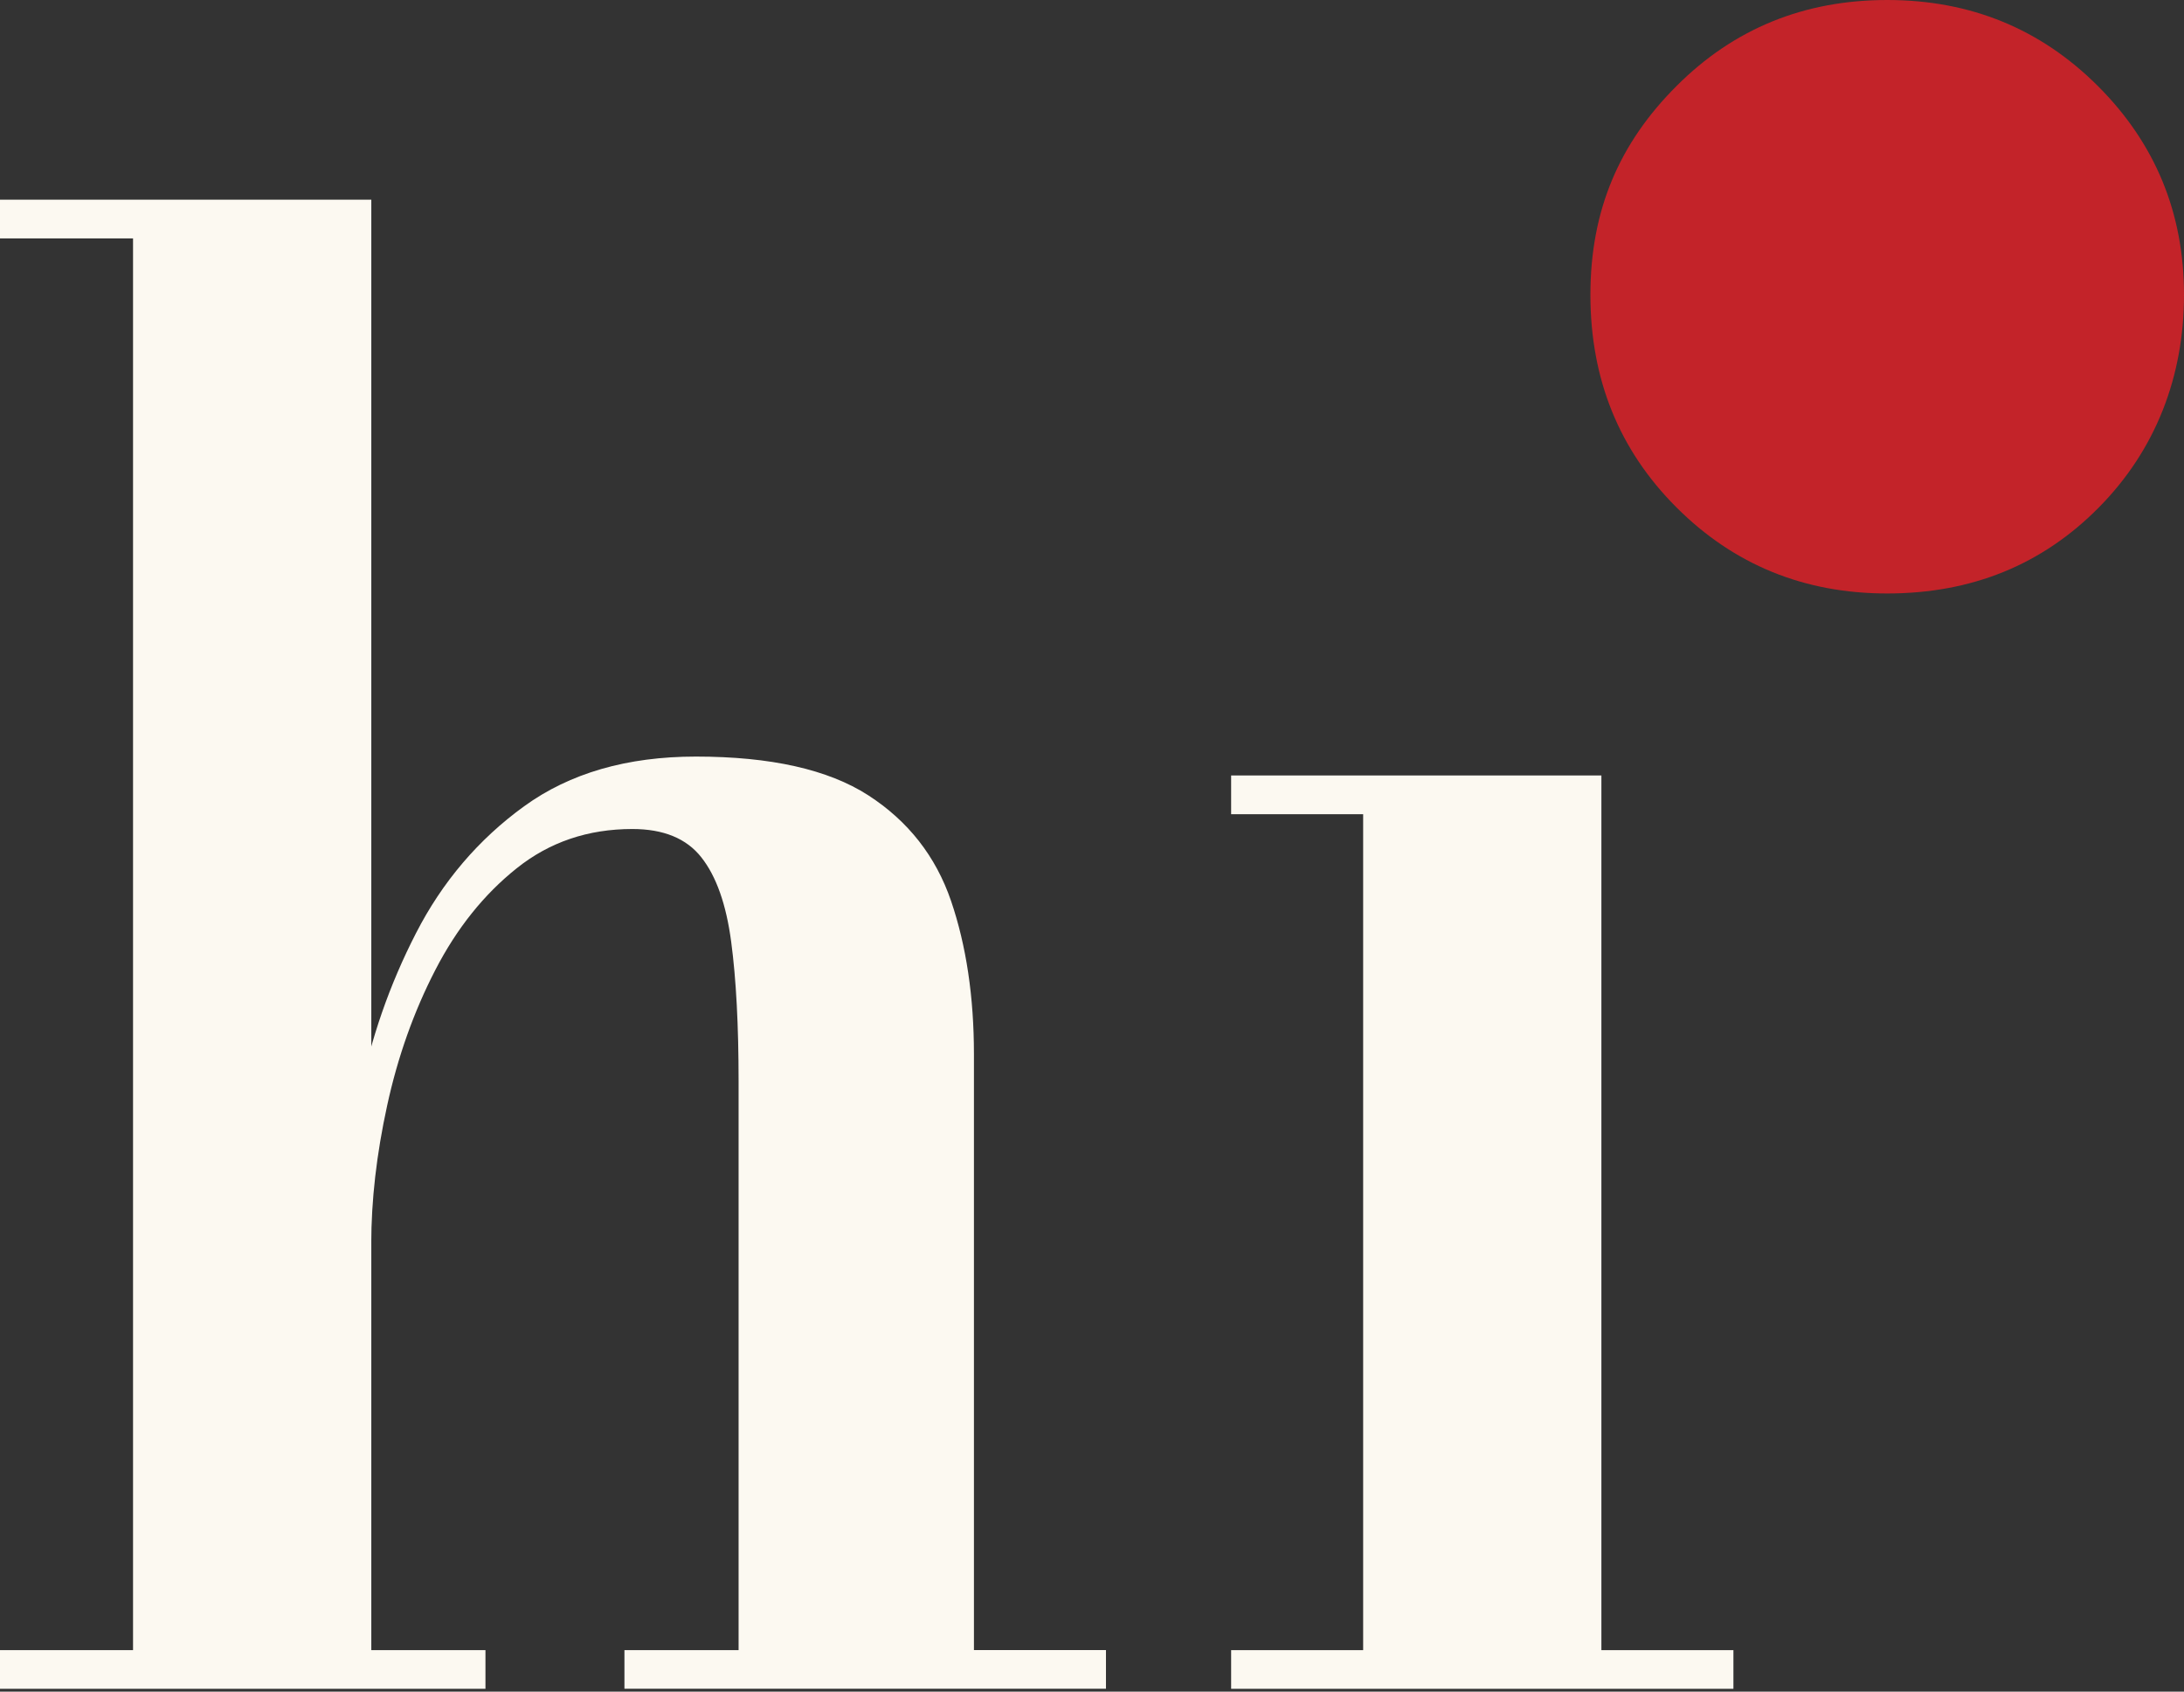
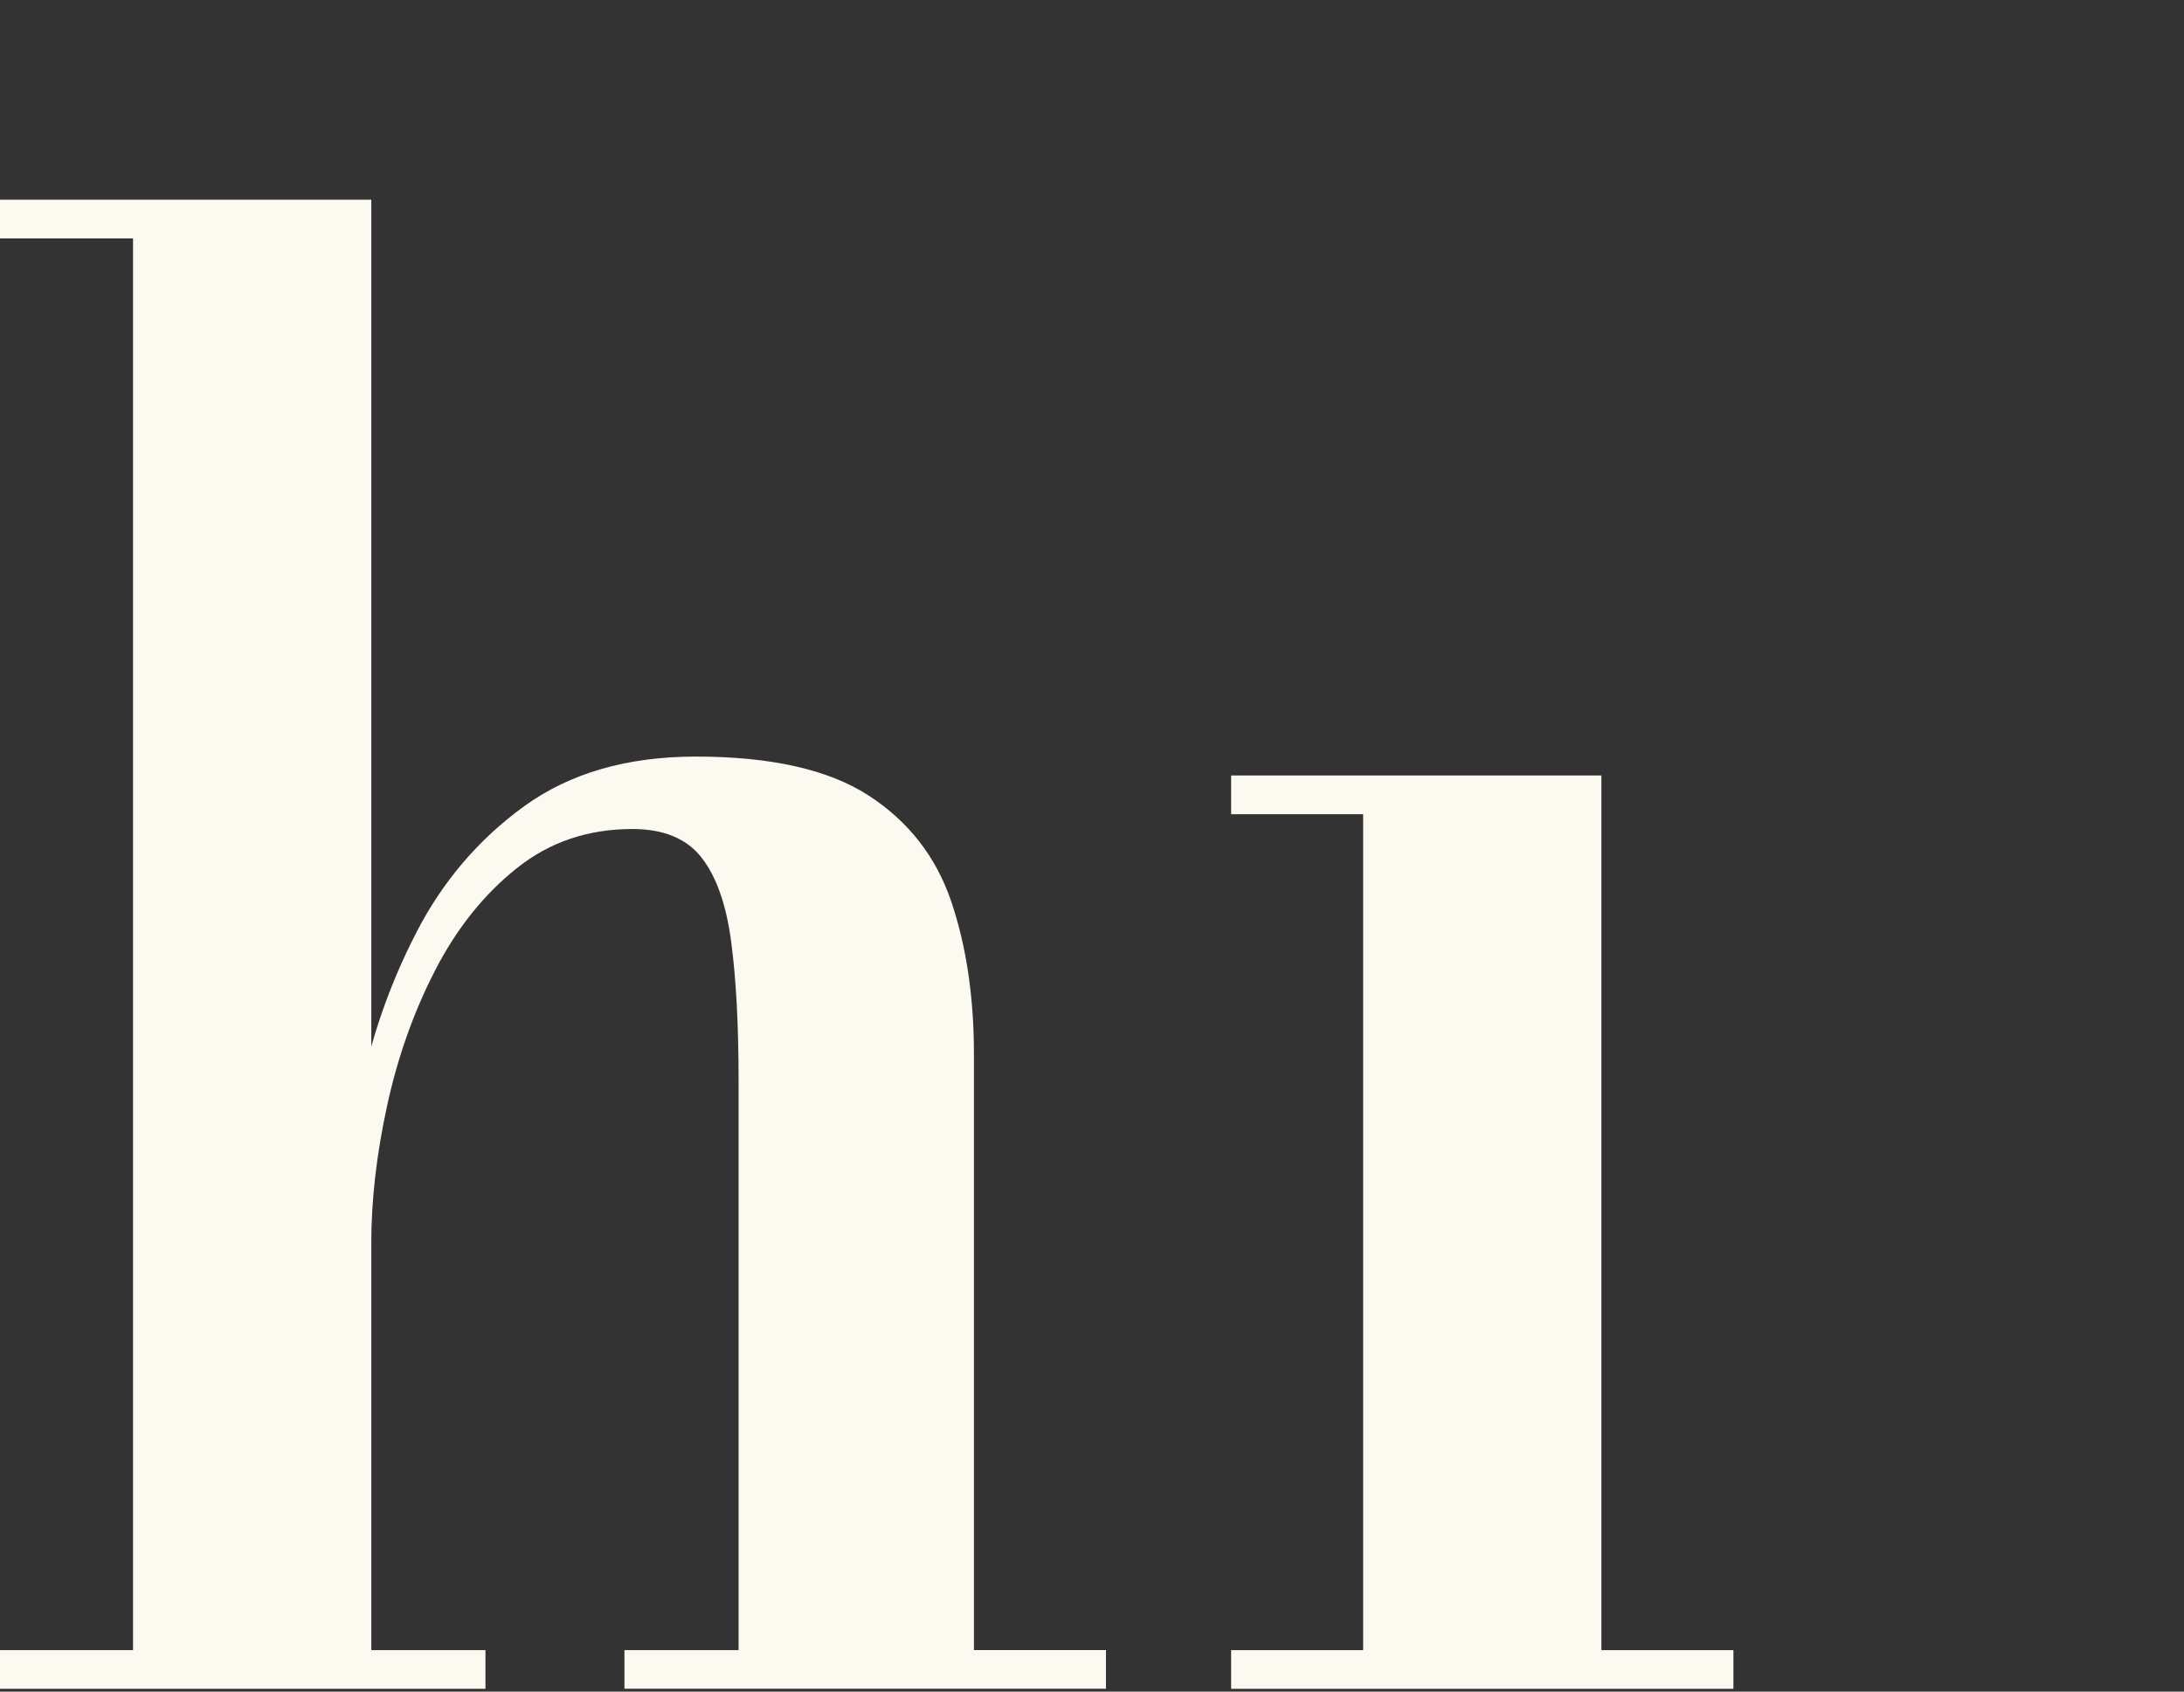
<svg xmlns="http://www.w3.org/2000/svg" width="71" height="55" viewBox="0 0 71 55" fill="none">
  <rect x="0" y="0" width="71" height="55" fill="#333333" stroke="none" />
  <path d="M0 54.907V53.65H4.325V7.751H0V6.493H12.071V53.65H15.782V54.907H0ZM20.3 54.907V53.65H24.011V35.154C24.011 33.346 23.932 31.834 23.77 30.618C23.608 29.401 23.286 28.489 22.8 27.874C22.317 27.259 21.568 26.953 20.558 26.953C19.115 26.953 17.863 27.378 16.798 28.229C15.733 29.078 14.851 30.181 14.152 31.536C13.452 32.891 12.93 34.362 12.586 35.944C12.241 37.525 12.069 39.025 12.069 40.447L11.166 40.575C11.166 39.068 11.344 37.407 11.698 35.589C12.053 33.771 12.66 32.022 13.522 30.343C14.381 28.666 15.556 27.288 17.04 26.213C18.523 25.138 20.385 24.598 22.623 24.598C25.053 24.598 26.92 25.017 28.224 25.855C29.525 26.696 30.422 27.84 30.919 29.294C31.413 30.747 31.662 32.408 31.662 34.28V53.647H35.954V54.904H20.3V54.907Z" fill="#FCF9F1" />
-   <path d="M52.06 25.212V53.65H56.352V54.907H40.023V53.65H44.315V26.472H40.023V25.212H52.06Z" fill="#FCF9F1" />
-   <path d="M61.351 19.295C58.649 19.295 56.365 18.361 54.501 16.497C52.636 14.633 51.703 12.328 51.703 9.585C51.703 6.841 52.636 4.662 54.501 2.798C56.365 0.931 58.649 0 61.351 0C64.054 0 66.335 0.934 68.202 2.798C70.067 4.662 71 6.925 71 9.585C71 12.244 70.077 14.633 68.233 16.497C66.389 18.364 64.095 19.295 61.351 19.295Z" fill="#C32329" />
+   <path d="M52.06 25.212V53.65H56.352V54.907H40.023V53.65H44.315V26.472H40.023V25.212Z" fill="#FCF9F1" />
</svg>